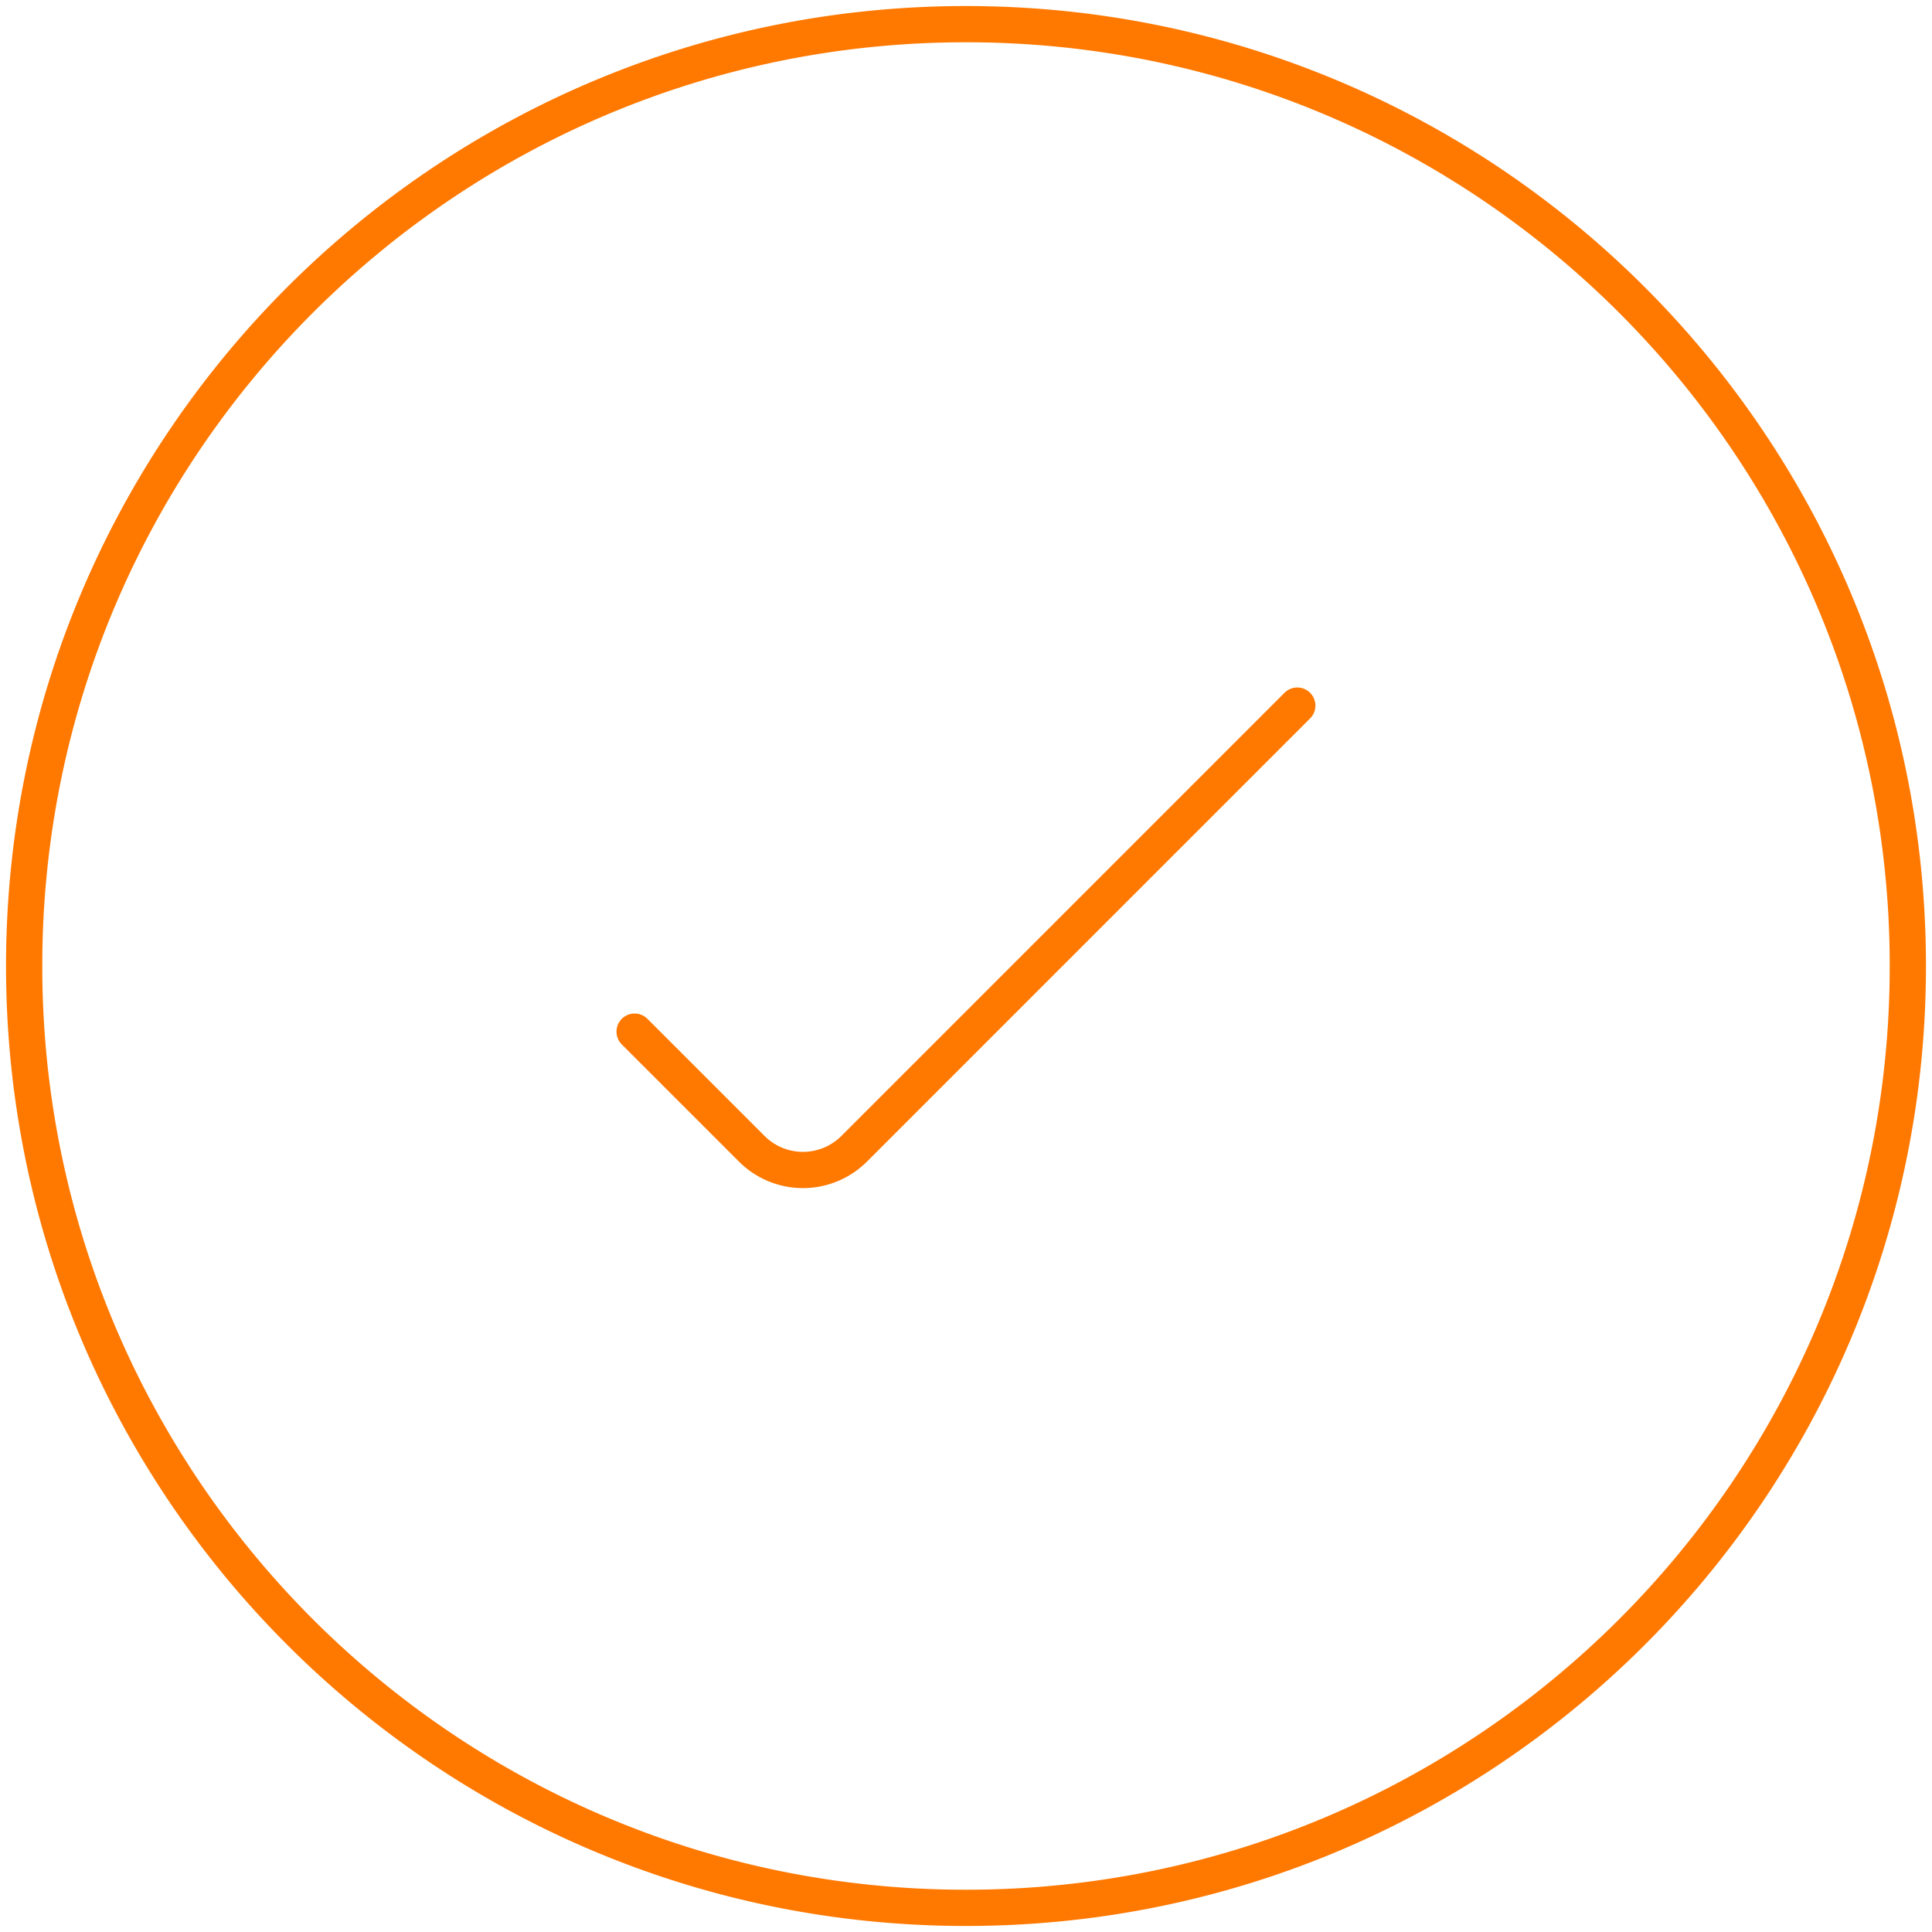
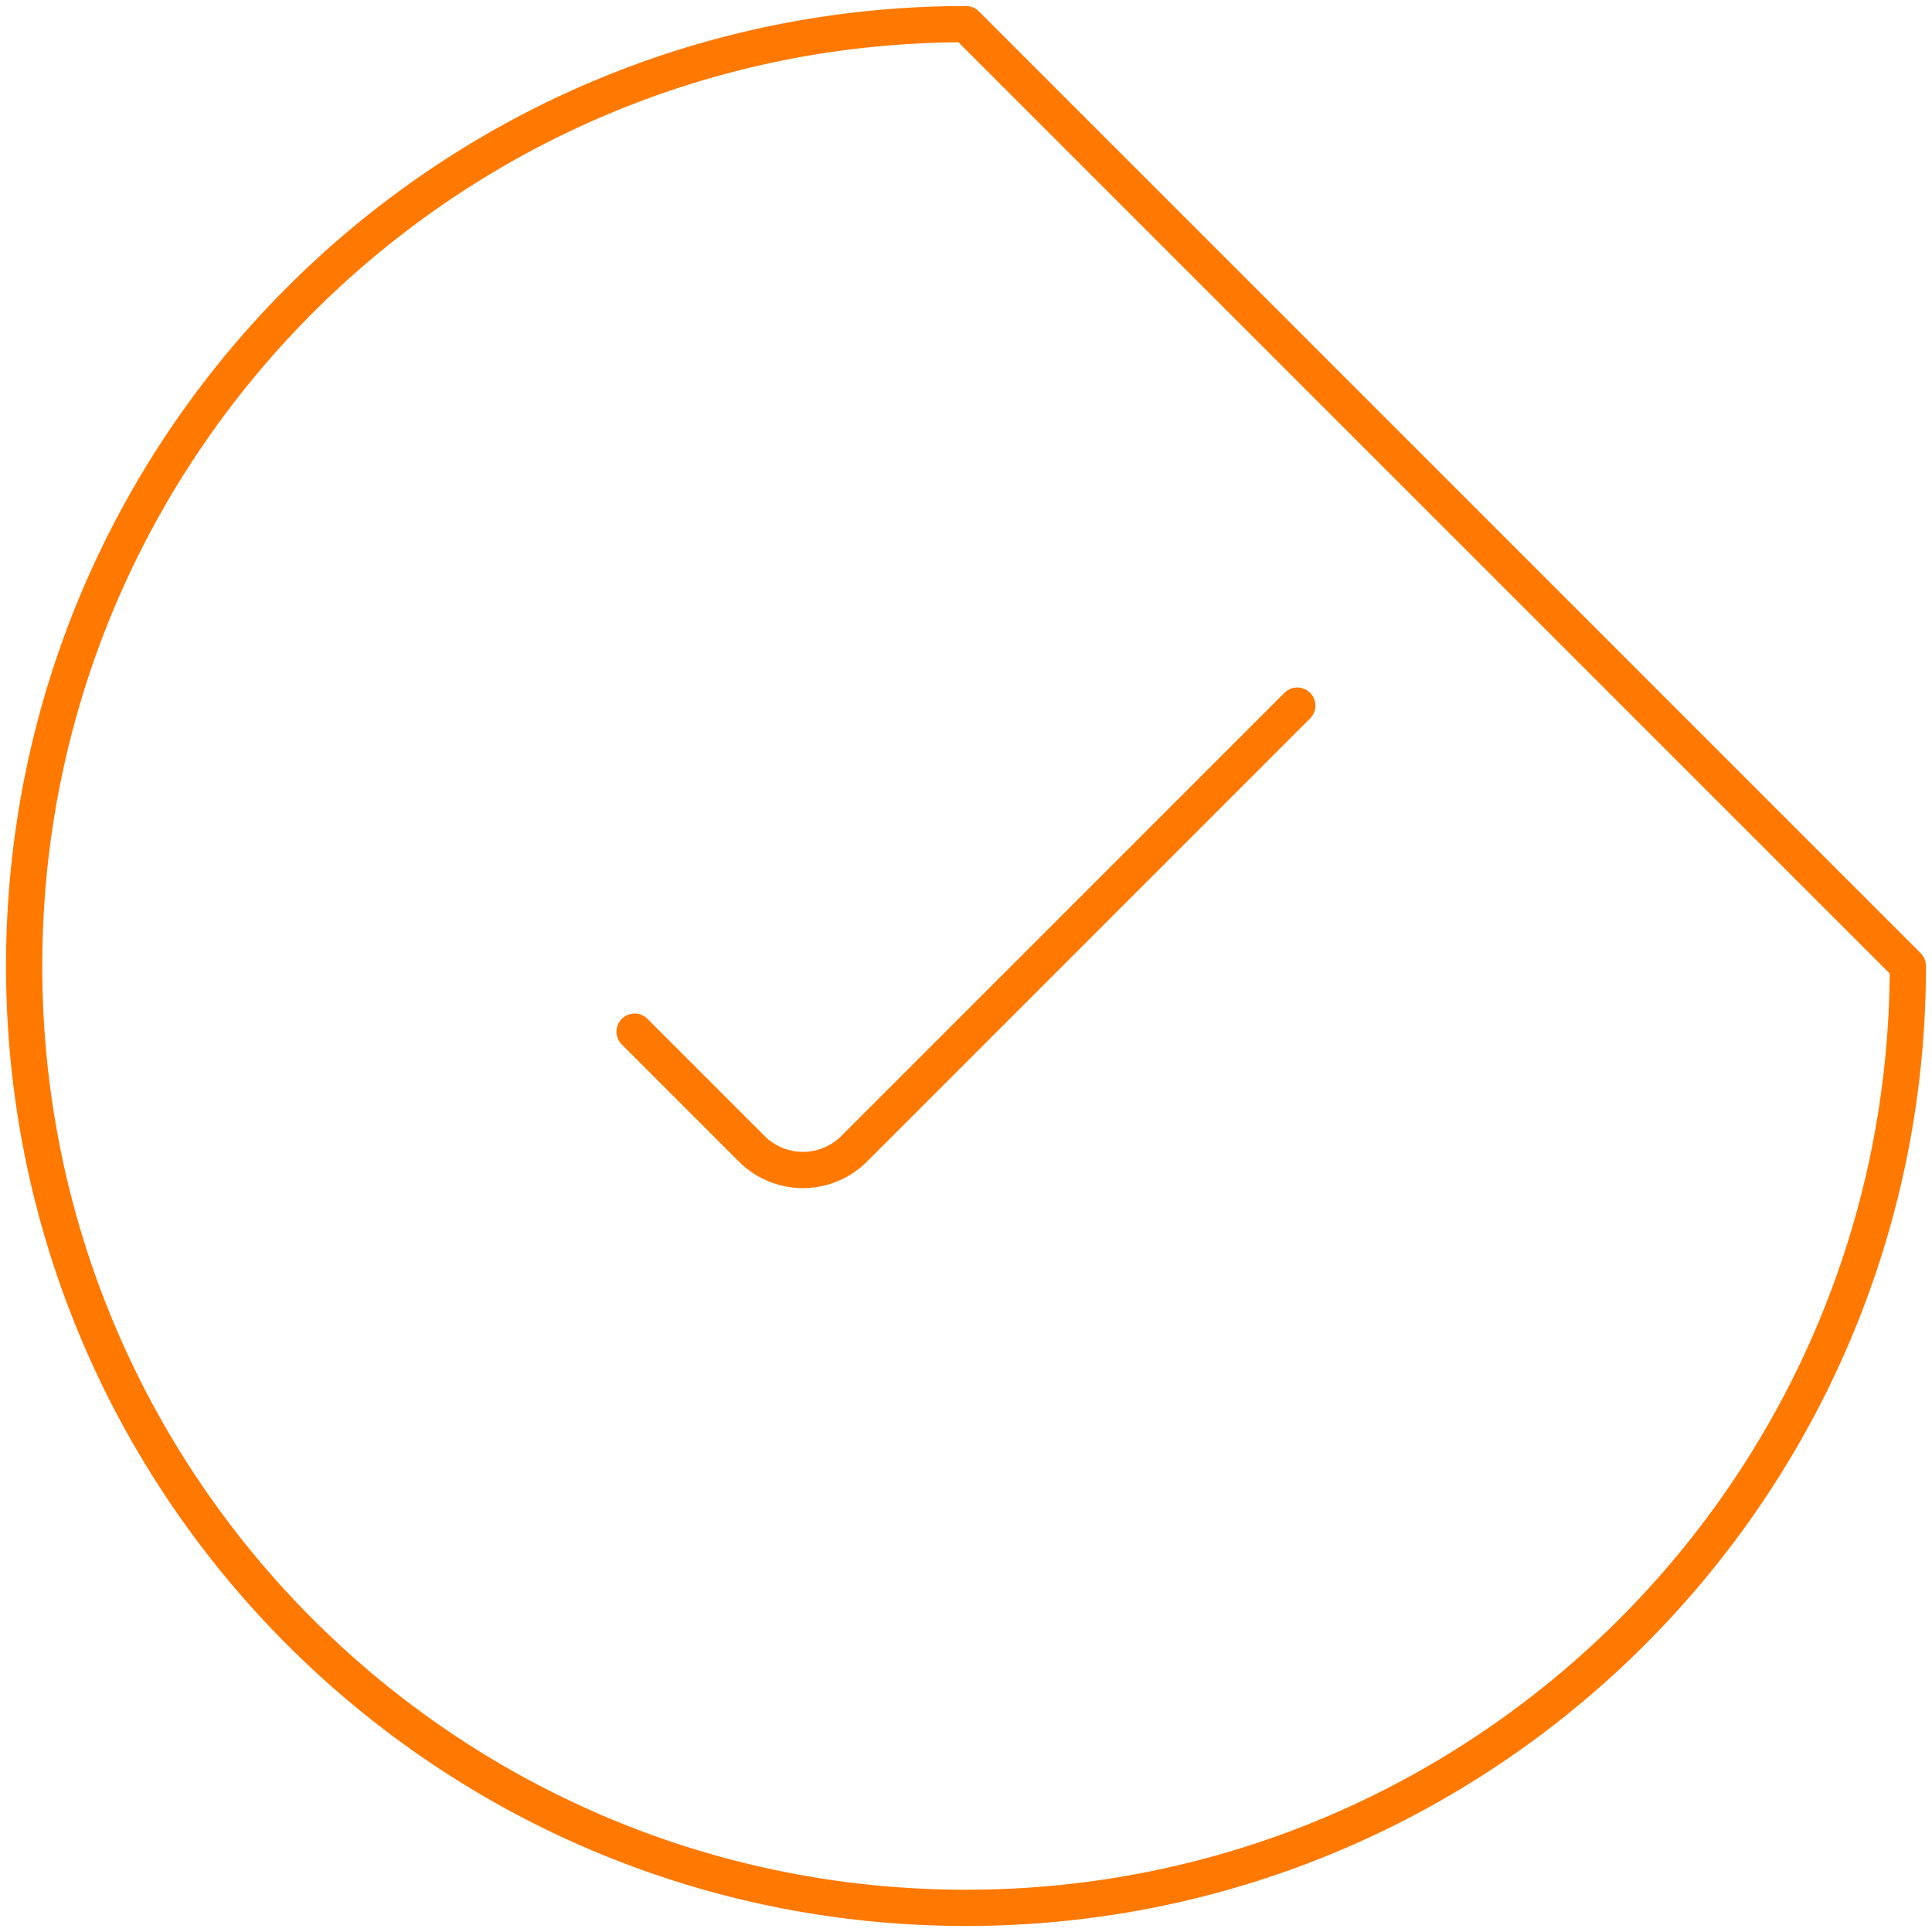
<svg xmlns="http://www.w3.org/2000/svg" width="80" height="80" fill="none">
-   <path d="M26.278 42.718l4.85 4.85a3 3 0 004.242 0l18.348-18.35M79 40c0 21.54-17.46 39-39 39S1 61.54 1 40 18.46 1 40 1s39 17.46 39 39z" stroke="#FF7800" stroke-width="1.5" stroke-linecap="round" stroke-linejoin="round" />
+   <path d="M26.278 42.718l4.85 4.85a3 3 0 004.242 0l18.348-18.35M79 40c0 21.54-17.46 39-39 39S1 61.54 1 40 18.46 1 40 1z" stroke="#FF7800" stroke-width="1.5" stroke-linecap="round" stroke-linejoin="round" />
</svg>